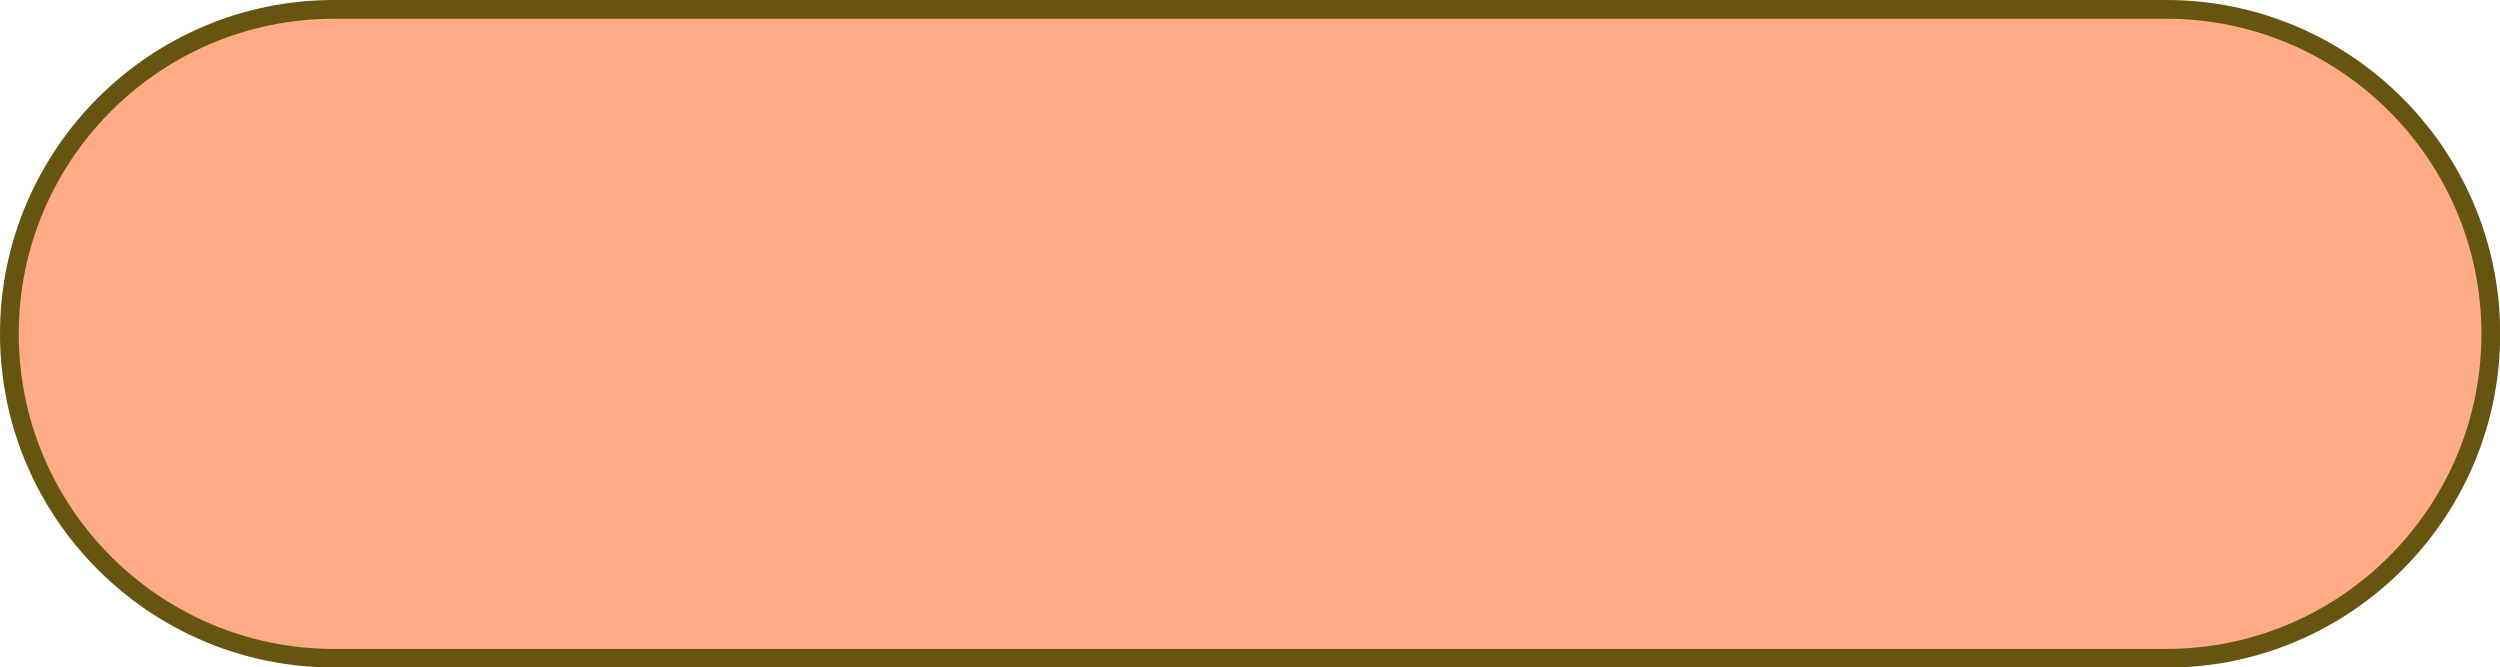
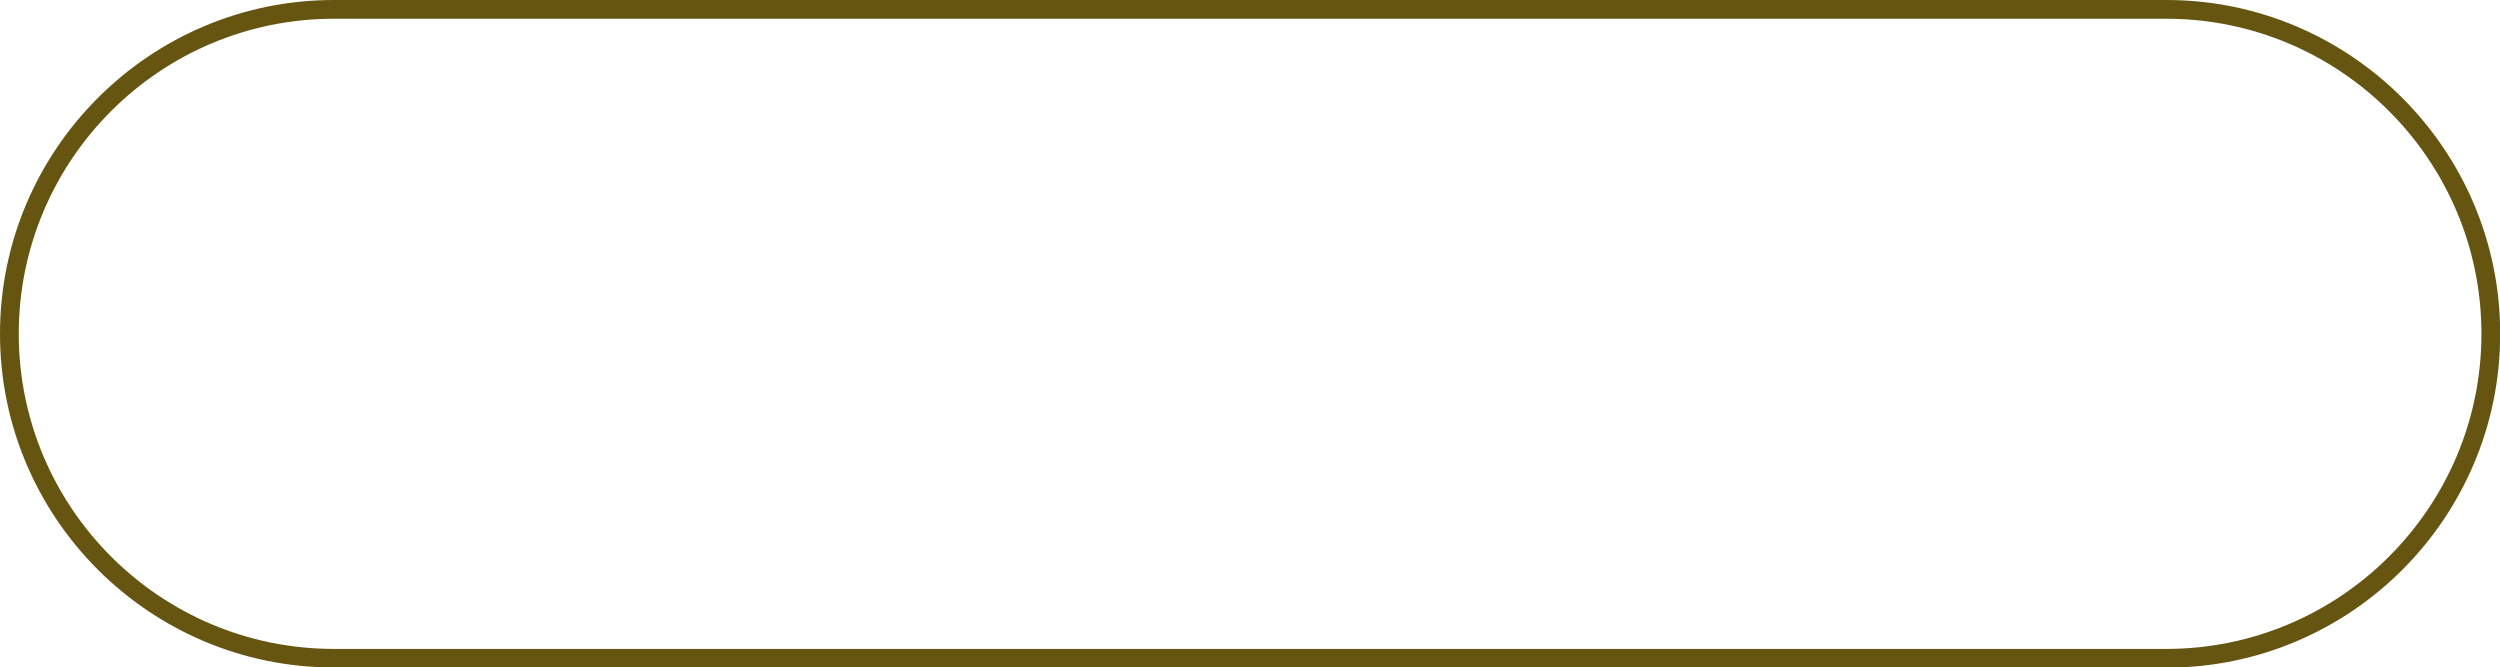
<svg xmlns="http://www.w3.org/2000/svg" fill="#000000" height="35.59" viewBox="0 0 133.3 35.59" width="133.3">
  <g>
-     <rect fill="#ffab85" height="34.59" rx="17.3" ry="17.3" width="132.3" x="0.5" y="0.5" />
    <path d="m115.51,35.59H17.8C7.98,35.59,0,27.61,0,17.8S7.98,0,17.8,0h97.71c9.81,0,17.8,7.98,17.8,17.8s-7.98,17.8-17.8,17.8ZM17.8,1C8.53,1,1,8.53,1,17.8s7.53,16.8,16.8,16.8h97.71c9.26,0,16.8-7.53,16.8-16.8S124.77,1,115.51,1H17.8Z" fill="#665510" />
  </g>
</svg>